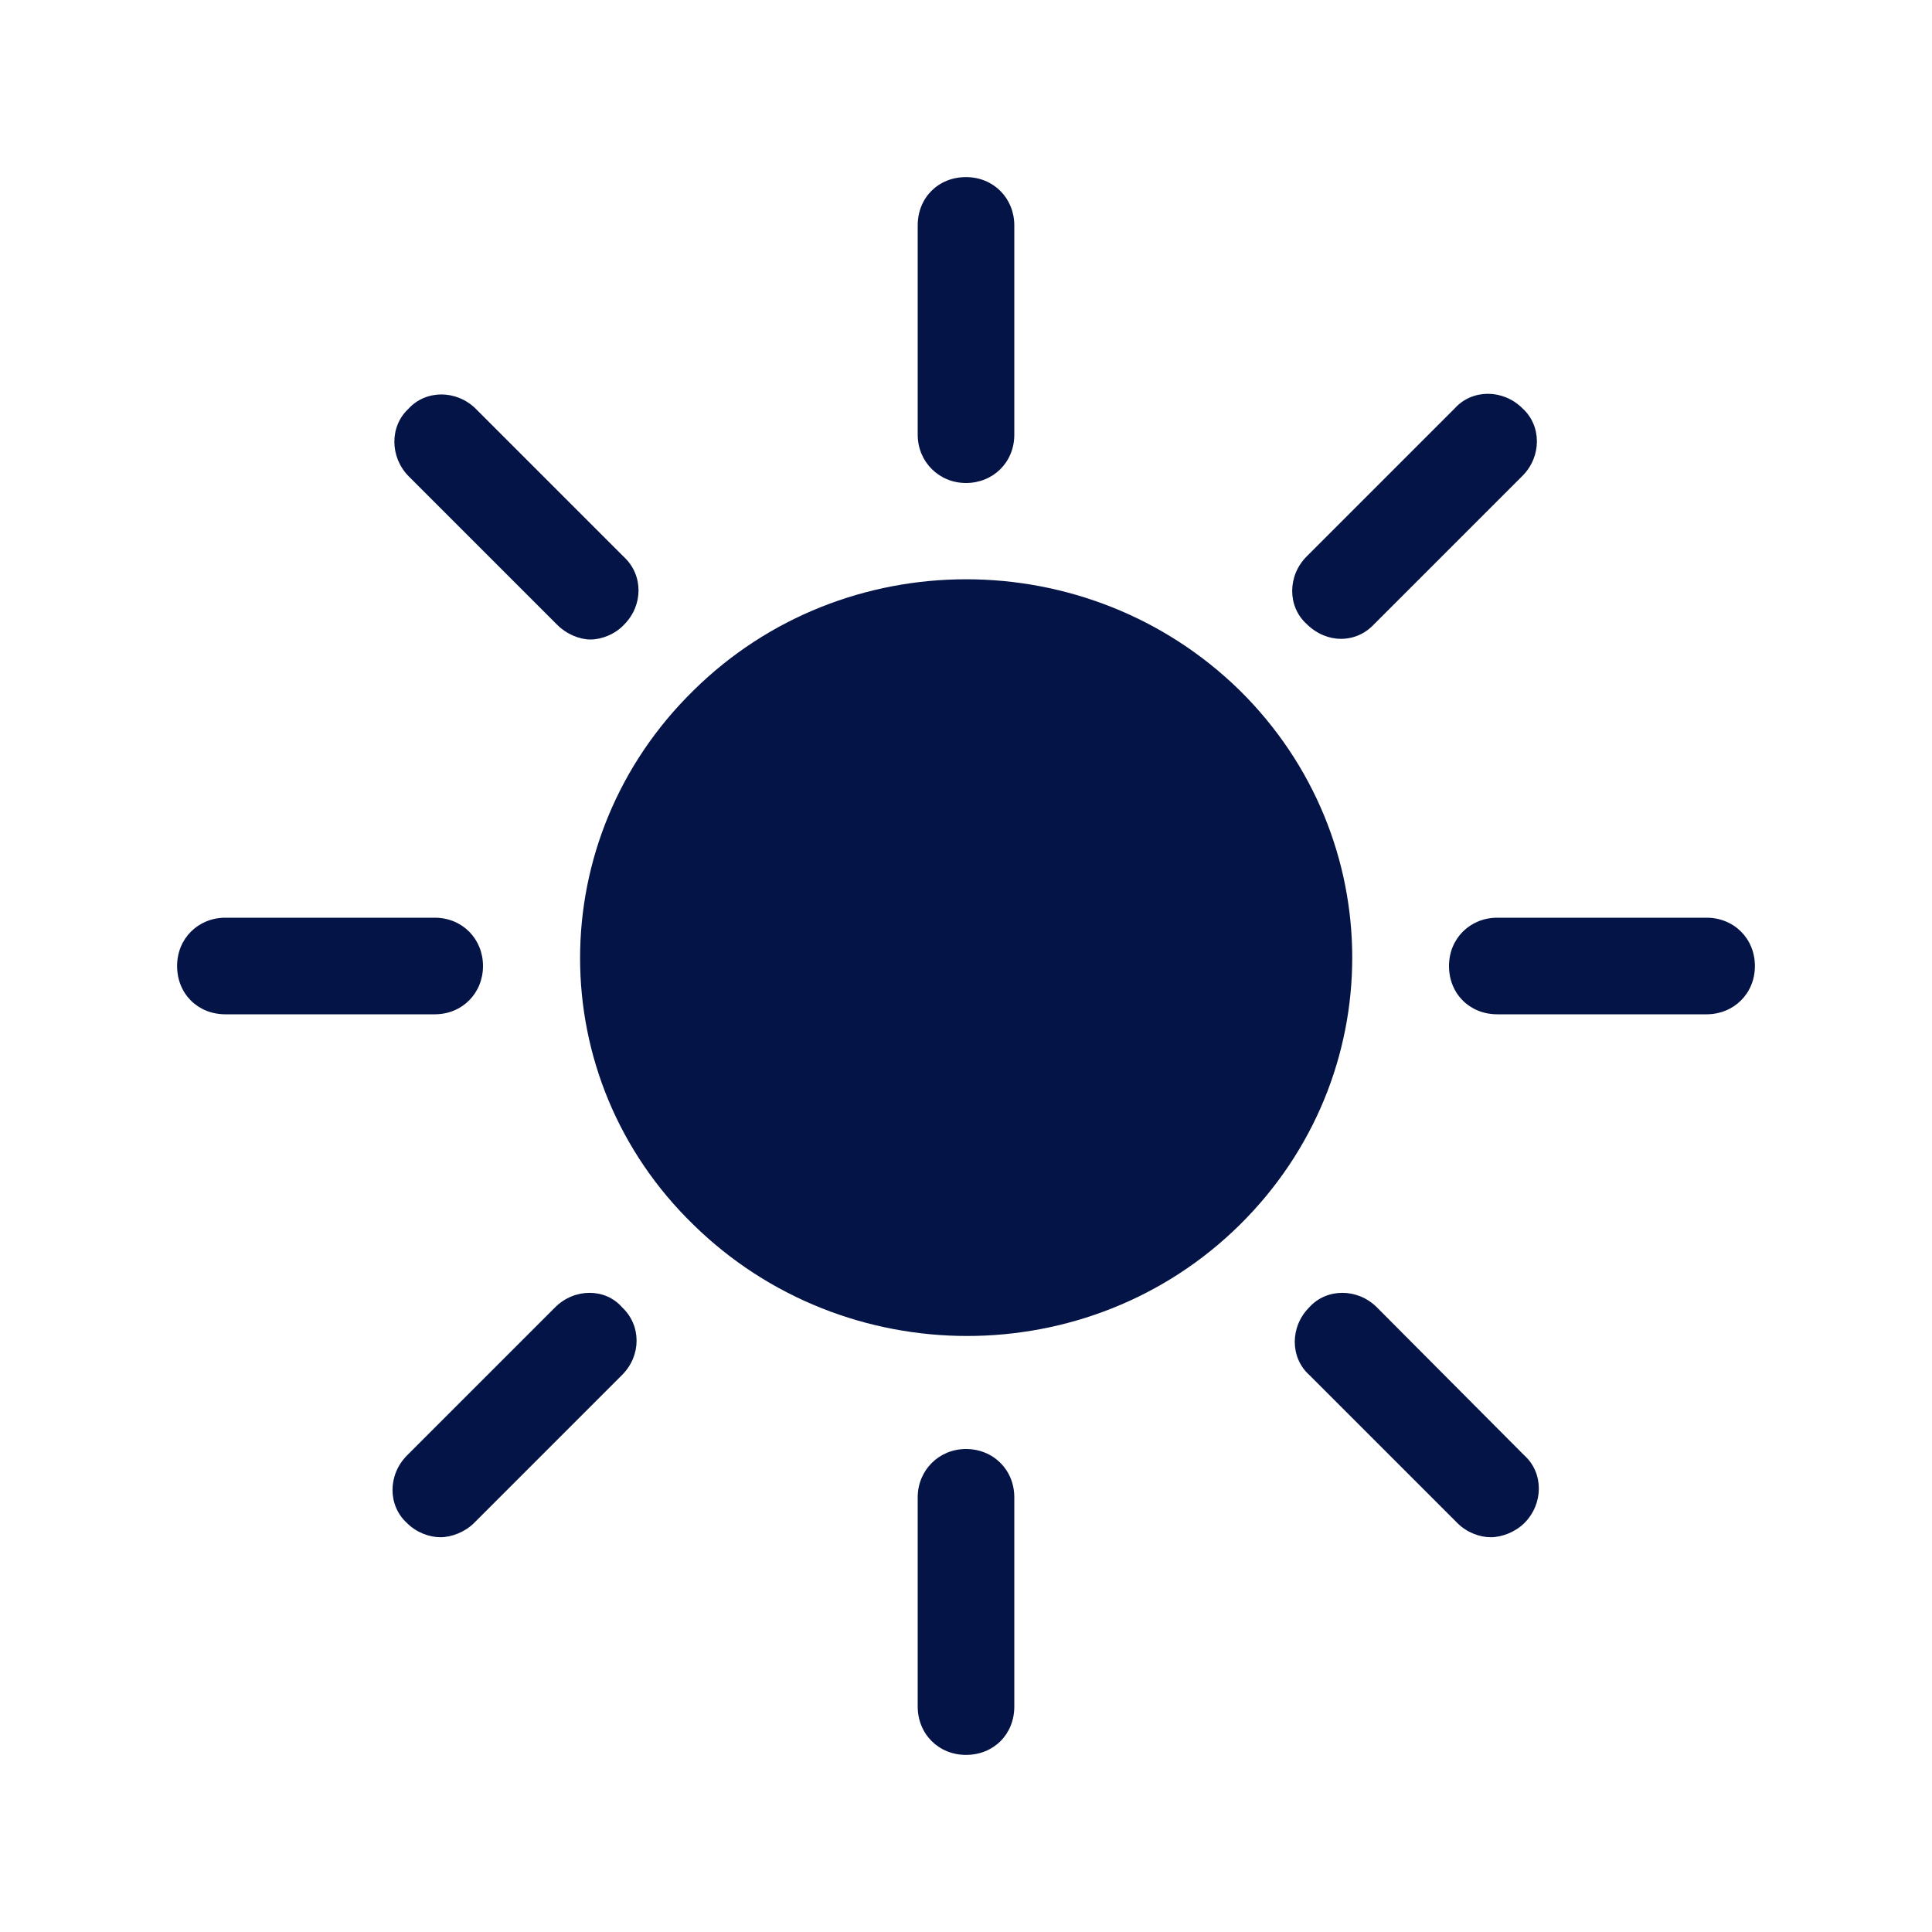
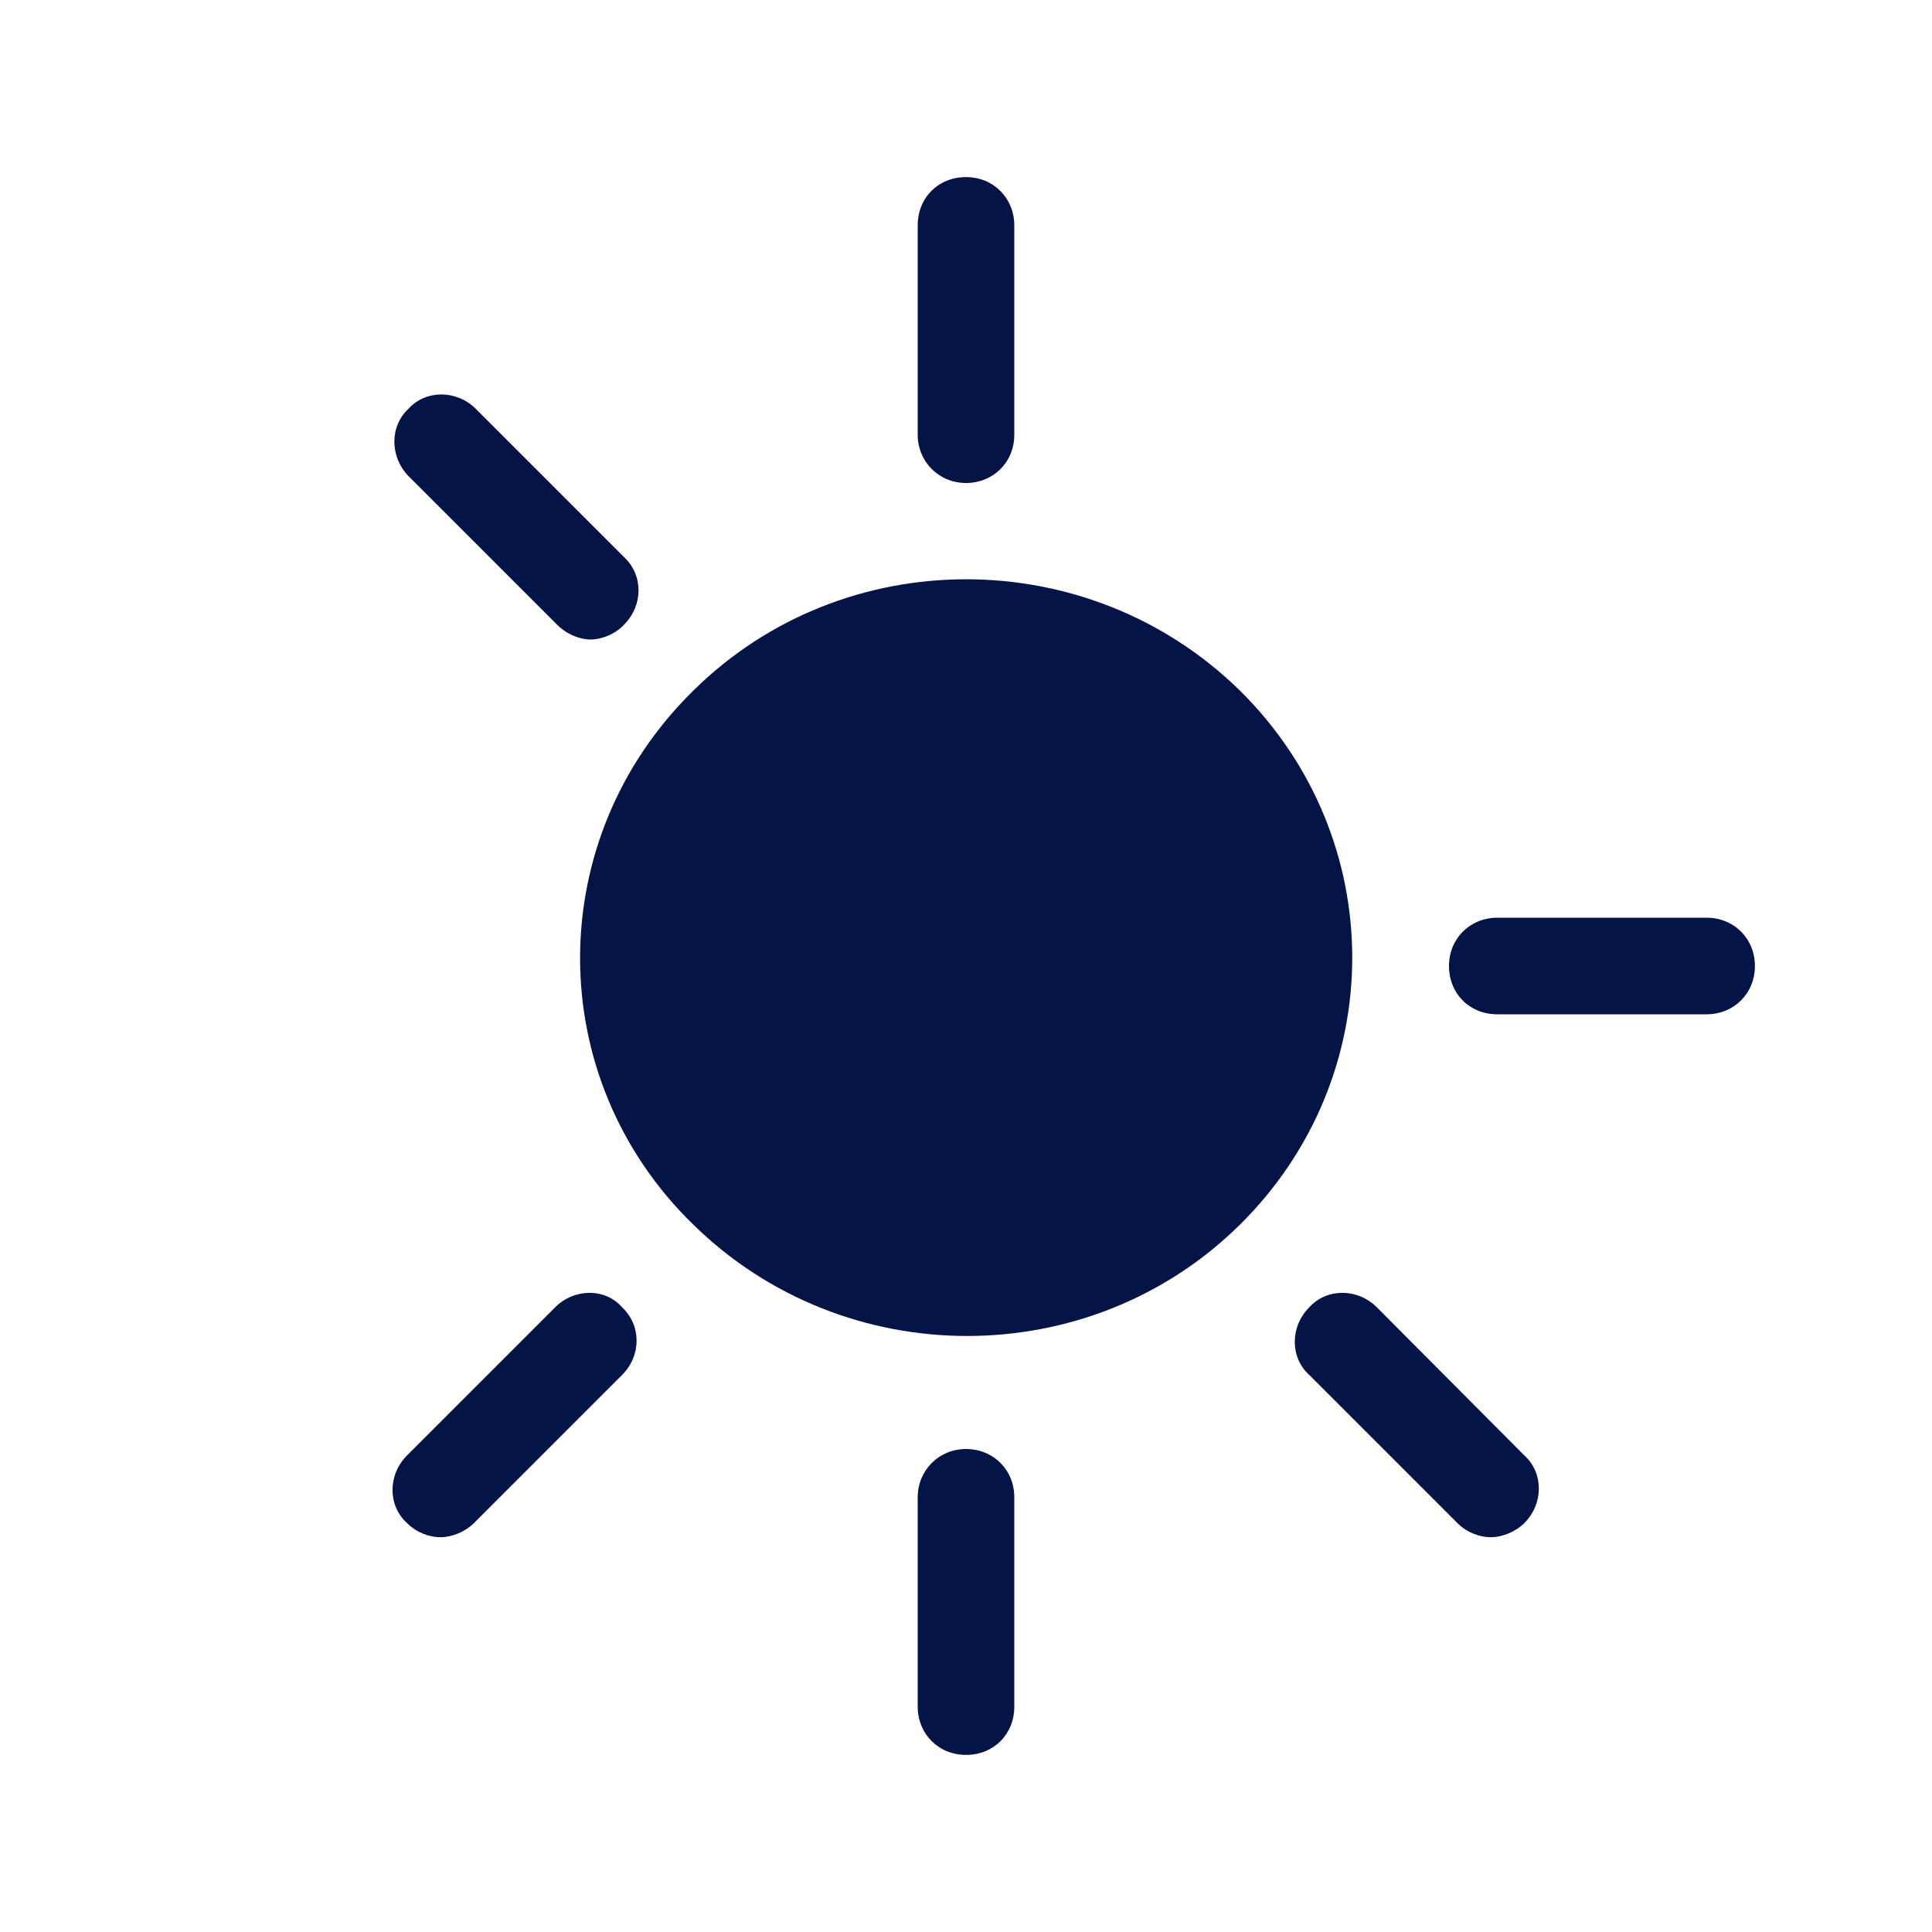
<svg xmlns="http://www.w3.org/2000/svg" version="1.1" id="Ebene_1" x="0px" y="0px" viewBox="0 0 300 300" style="enable-background:new 0 0 300 300;" xml:space="preserve">
  <style type="text/css">
	.st0{fill:#051446;}
</style>
  <g id="icon" transform="">
    <path class="st0" d="M265,142.5h-32.5c-4.2,0-7.5,3.2-7.5,7.5s3.2,7.5,7.5,7.5H265c4.2,0,7.5-3.2,7.5-7.5S269.2,142.5,265,142.5z" />
-     <path class="st0" d="M208.2,99.2c2,0,3.8-0.8,5.2-2.3l23-23c3-3,3-7.8,0-10.5c-3-3-7.8-3-10.5,0l-23,23c-3,3-3,7.8,0,10.5   C204.5,98.5,206.5,99.2,208.2,99.2z" />
    <path class="st0" d="M150,75c4.2,0,7.5-3.2,7.5-7.5V35c0-4.2-3.2-7.5-7.5-7.5s-7.5,3.2-7.5,7.5v32.5C142.5,71.7,145.8,75,150,75z" />
    <path class="st0" d="M63.5,74l23,23c1.5,1.5,3.5,2.3,5.2,2.3s3.8-0.8,5.2-2.3c3-3,3-7.7,0-10.5l-23-23c-3-3-7.8-3-10.5,0   C60.5,66.2,60.5,71,63.5,74z" />
-     <path class="st0" d="M75,150c0-4.2-3.2-7.5-7.5-7.5H35c-4.2,0-7.5,3.2-7.5,7.5s3.2,7.5,7.5,7.5h32.5C71.8,157.5,75,154.2,75,150z" />
    <path class="st0" d="M86.2,203l-23,23c-3,3-3,7.8,0,10.5c1.5,1.5,3.5,2.2,5.2,2.2s3.8-0.8,5.2-2.2l23-23c3-3,3-7.7,0-10.5   C94,200,89.2,200,86.2,203z" />
    <path class="st0" d="M150,225c-4.2,0-7.5,3.3-7.5,7.5V265c0,4.2,3.2,7.5,7.5,7.5s7.5-3.2,7.5-7.5v-32.5   C157.5,228.2,154.2,225,150,225z" />
    <path class="st0" d="M213.8,203c-3-3-7.8-3-10.5,0c-3,3-3,7.8,0,10.5l23,23c1.5,1.5,3.5,2.2,5.2,2.2c1.7,0,3.8-0.8,5.2-2.2   c3-3,3-7.8,0-10.5L213.8,203z" />
    <path class="st0" d="M192.5,107.2c-23.5-23-61.5-23-84.8,0c-23.5,23-23.5,60.2,0,83c23.5,23,61.5,23,84.8,0   S215.8,130.2,192.5,107.2z" />
  </g>
</svg>